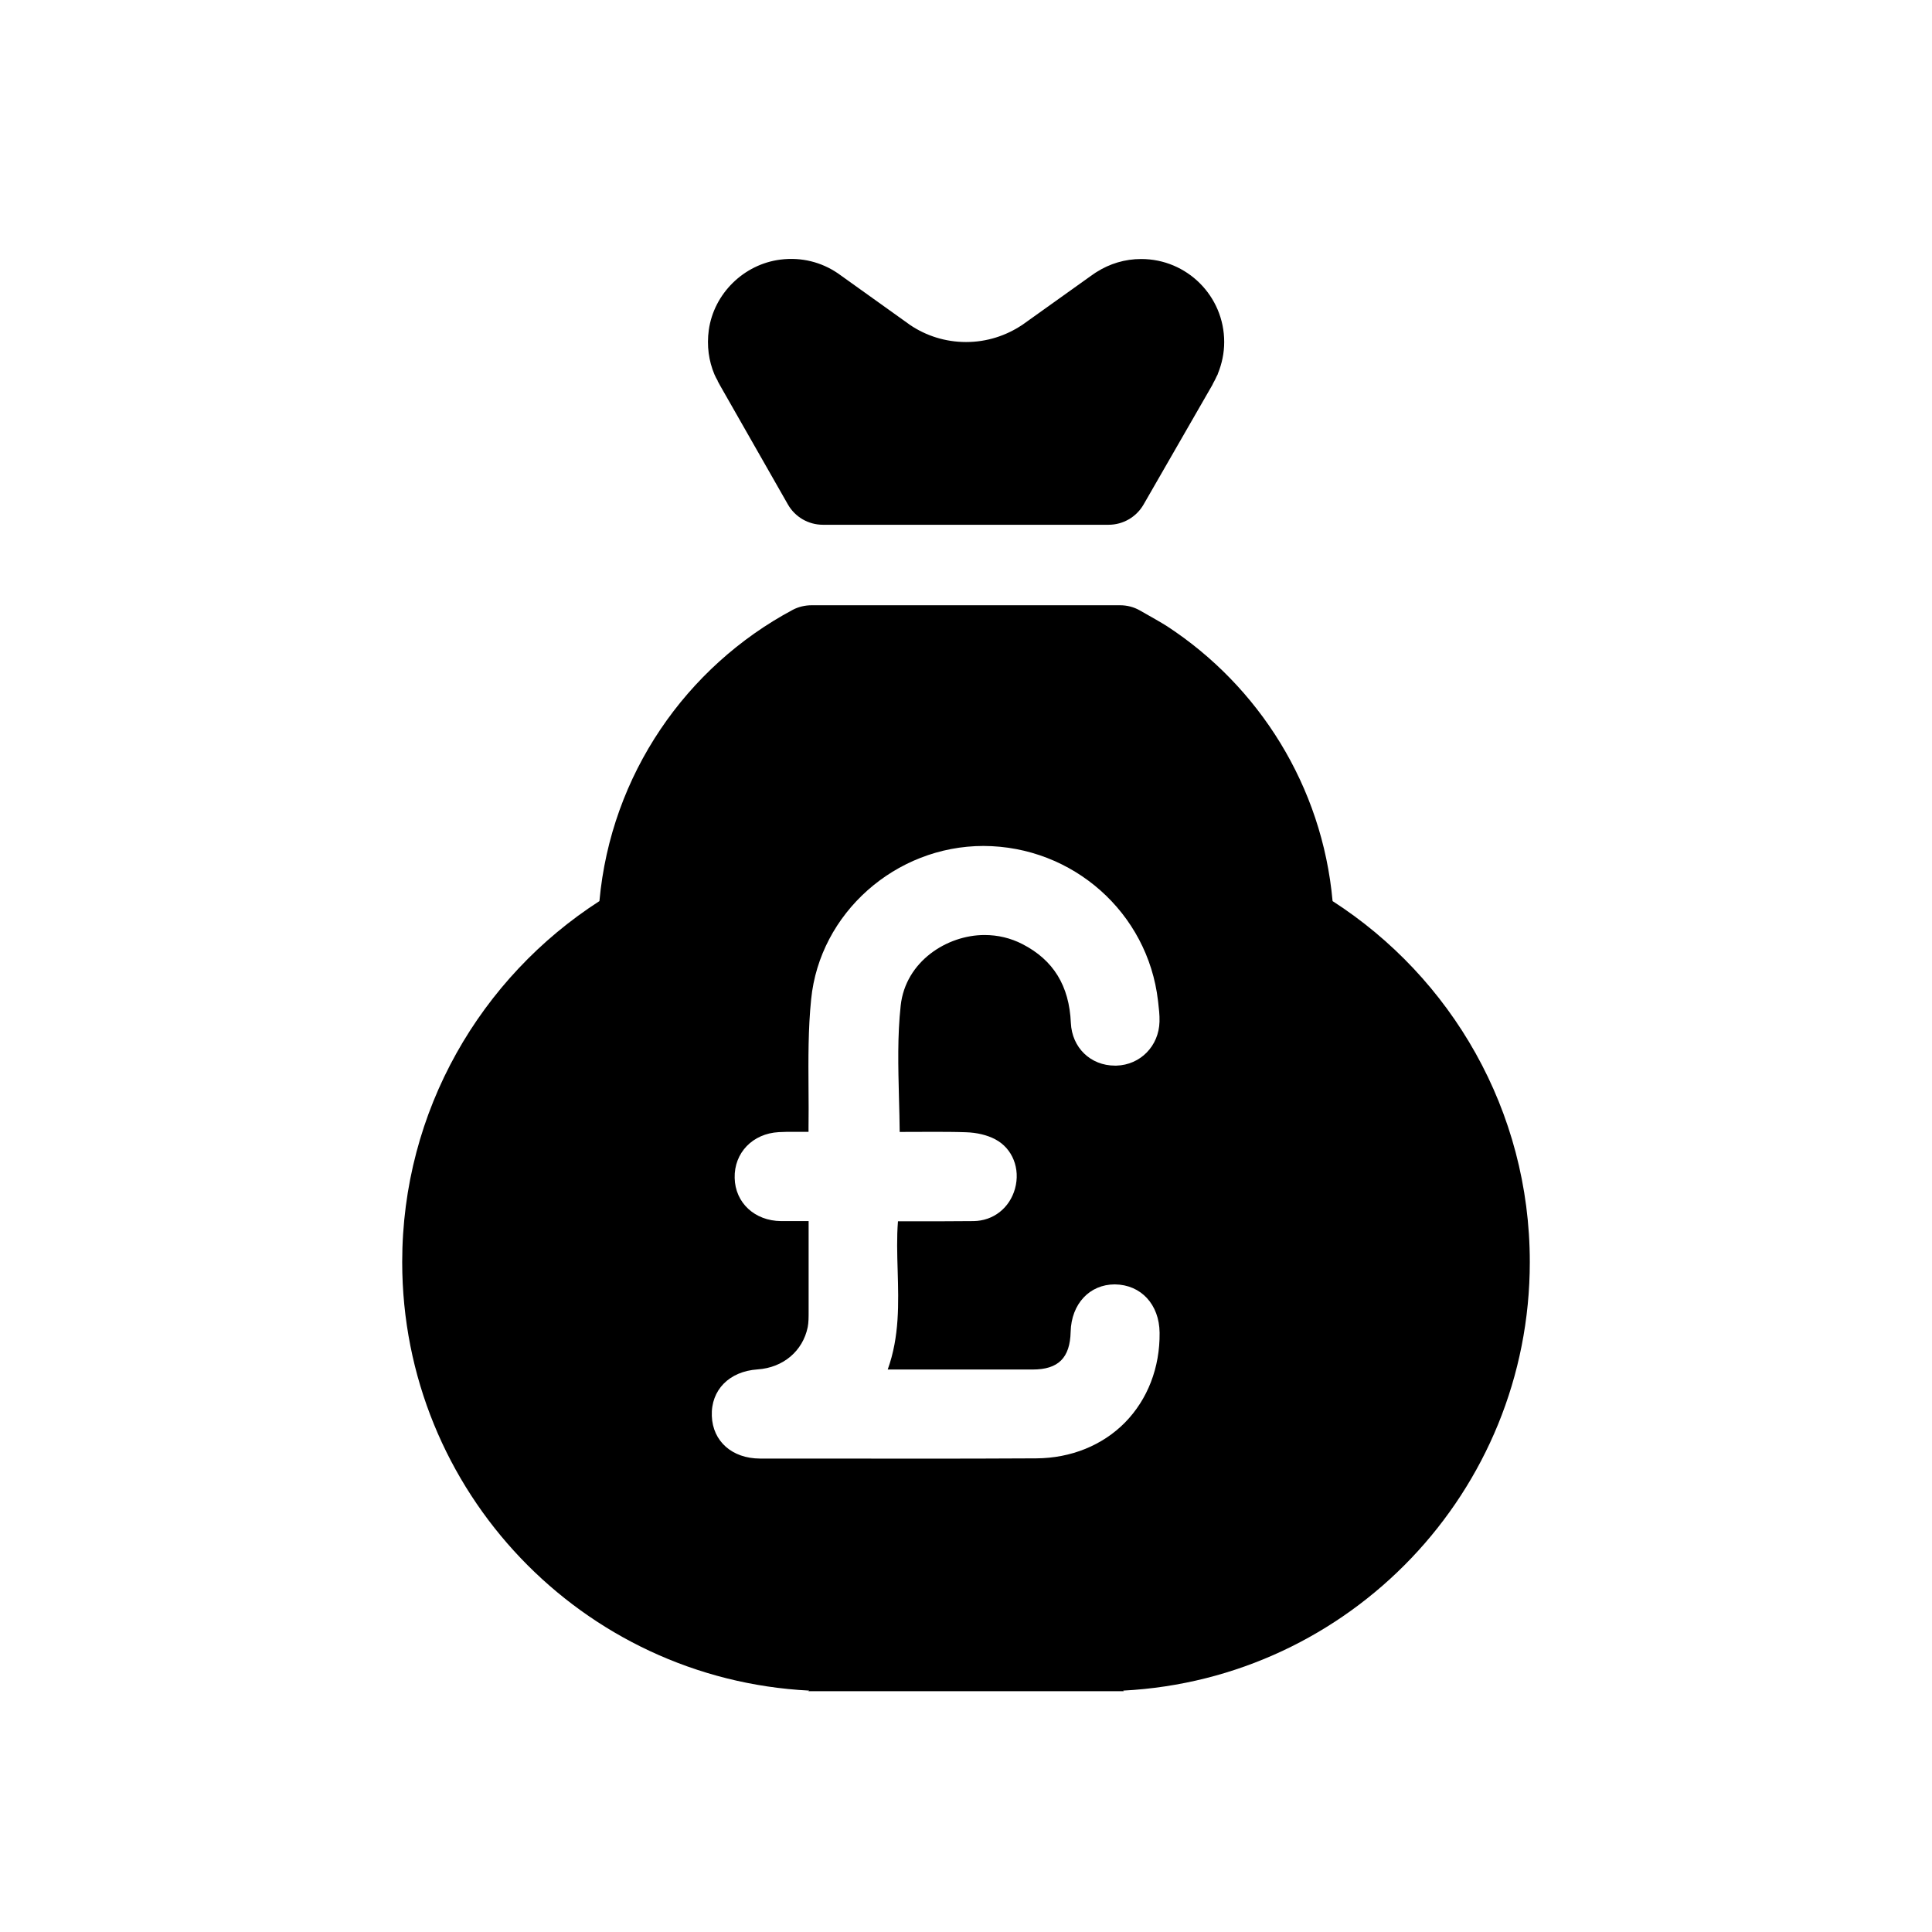
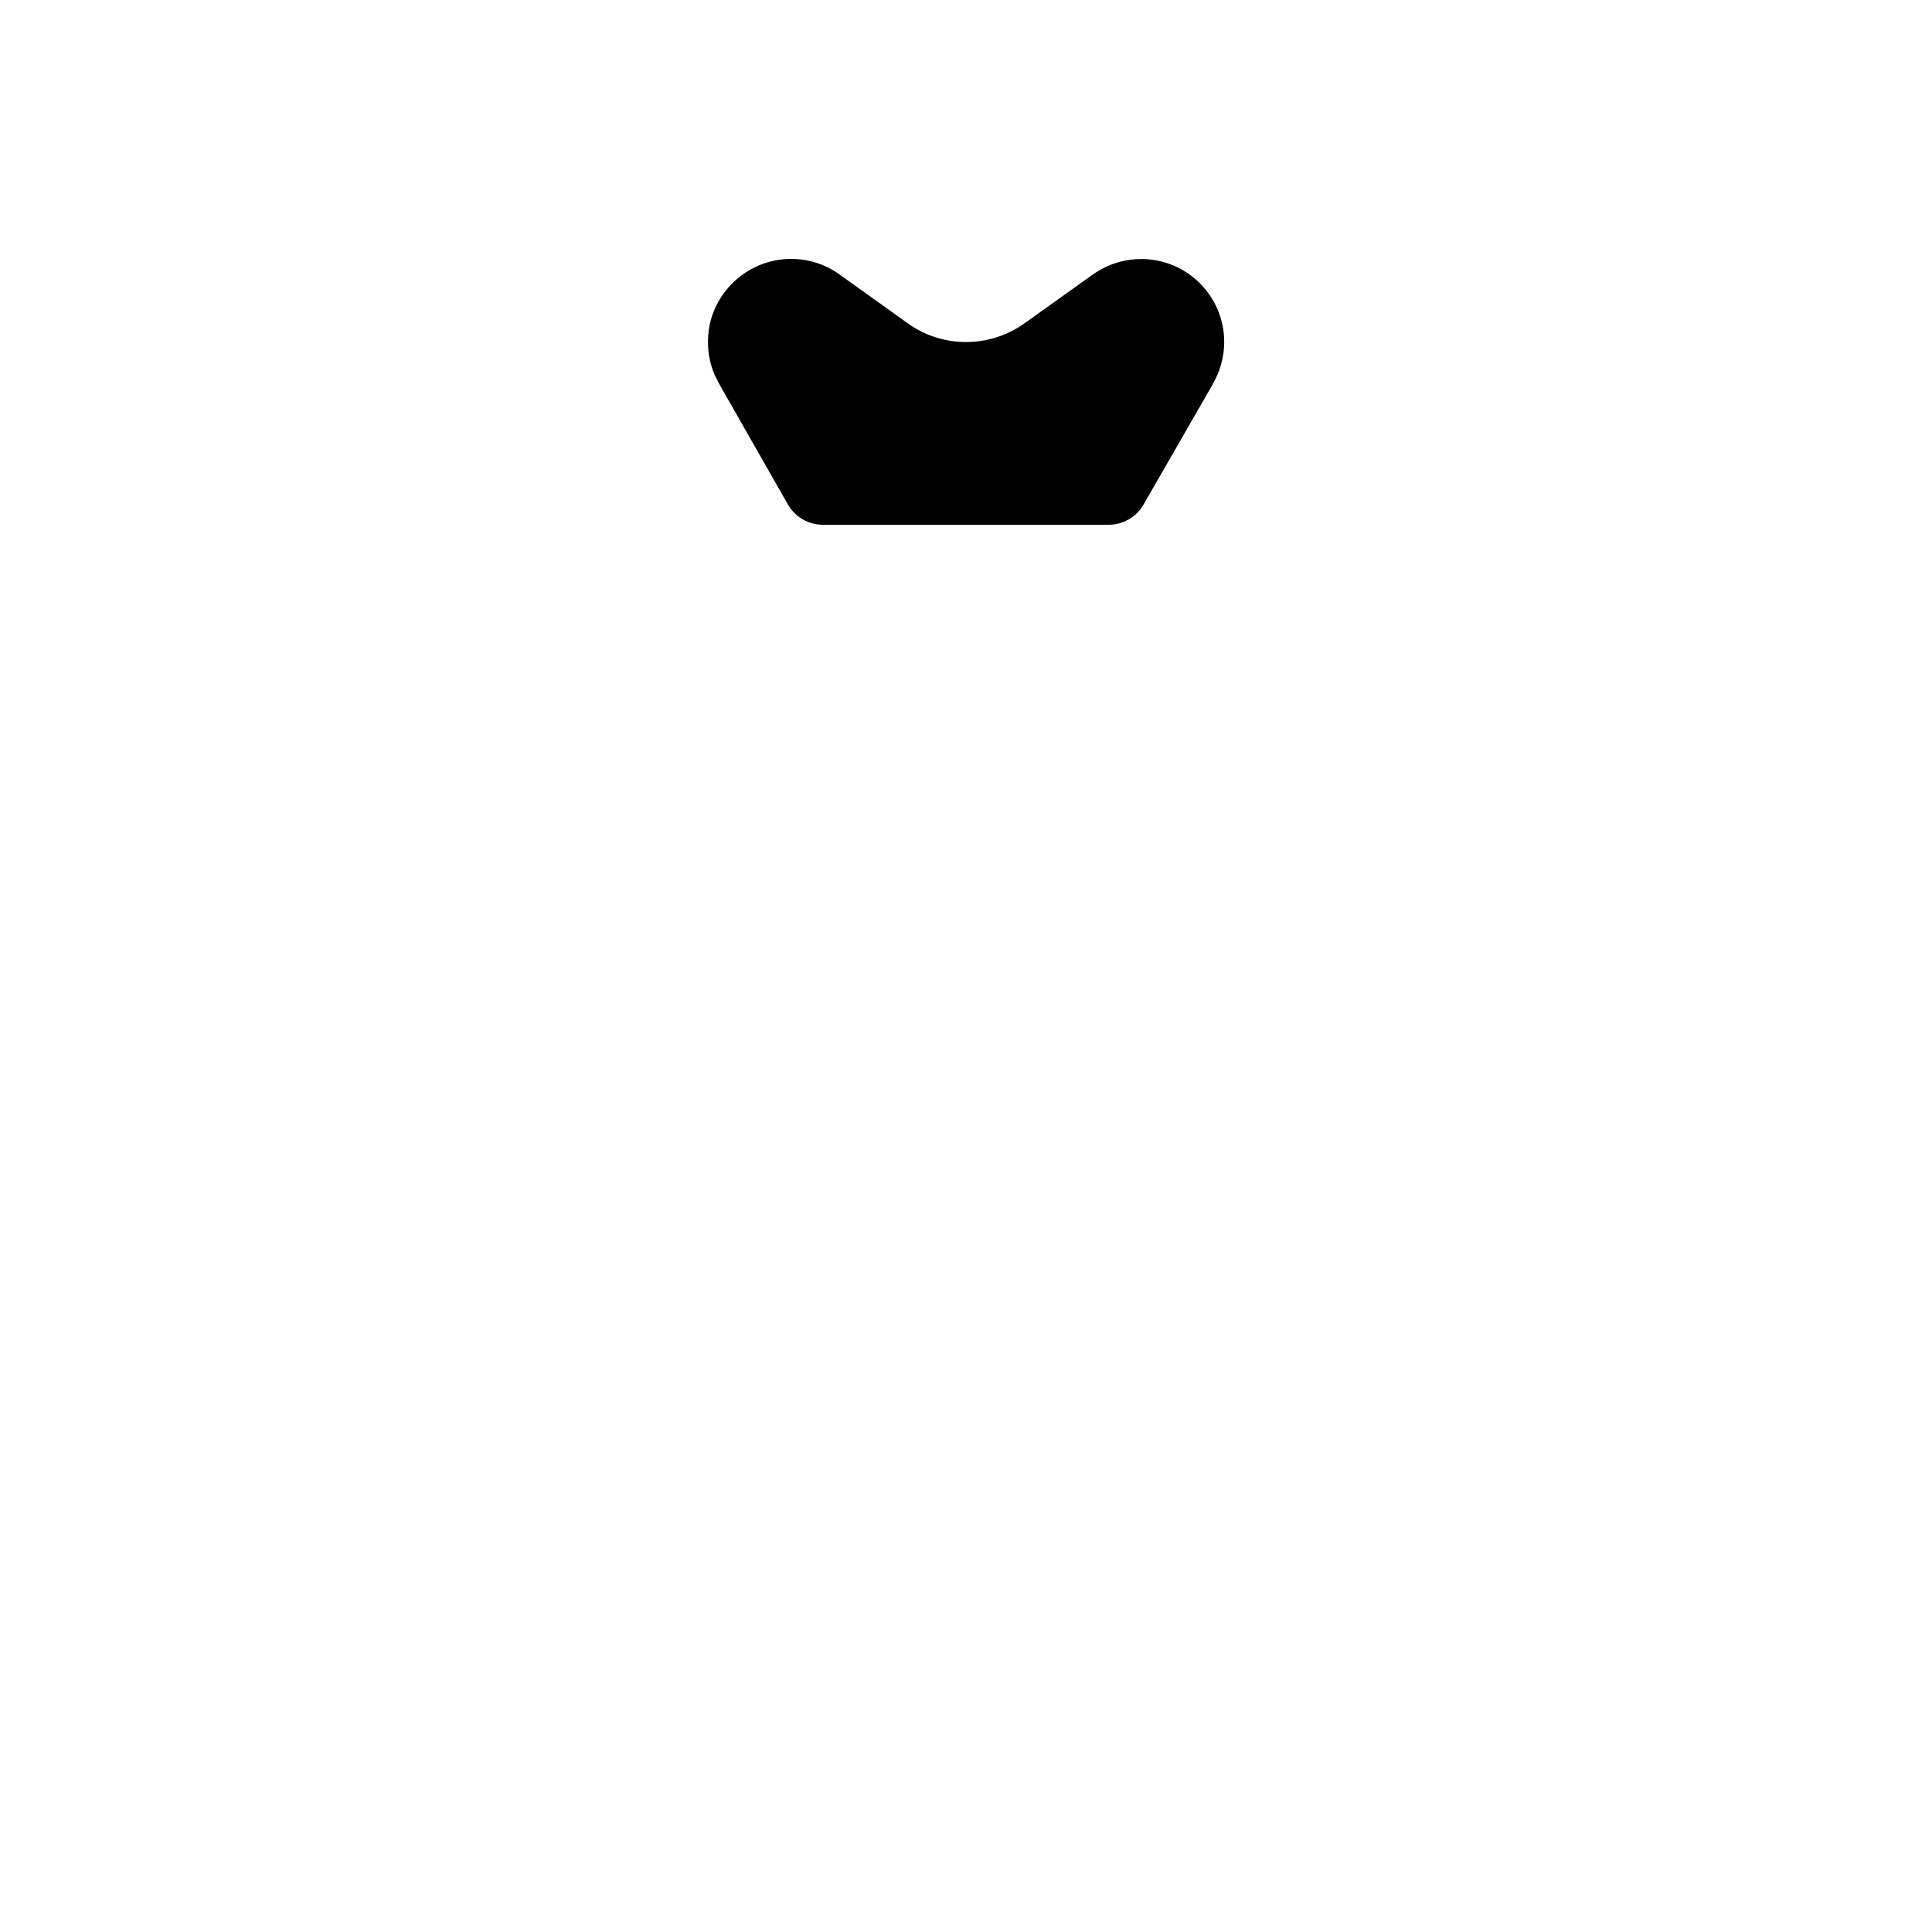
<svg xmlns="http://www.w3.org/2000/svg" id="Layer_2" viewBox="0 0 192 192">
-   <path d="m152.03,125.42c0-15.06-7.81-28.28-19.6-35.87-1.03-11.44-7.33-21.35-16.44-27.31-.49-.32-1.82-1.07-2.72-1.58-.6-.34-1.27-.51-1.96-.51h-30.65c-.65,0-1.3.15-1.87.45-10.6,5.66-18.08,16.39-19.22,28.95-11.78,7.59-19.6,20.81-19.6,35.87,0,22.82,17.92,41.45,40.45,42.59l-.11.06h31.38l-.07-.06c22.51-1.16,40.41-19.78,40.41-42.58Zm-40.21,15.93c-2.25,2.29-5.39,3.56-8.84,3.58-3.75.02-7.51.03-11.26.03-3.31,0-6.62,0-9.94-.01h-6.26c-2.76-.01-4.69-1.71-4.78-4.23-.1-2.58,1.73-4.44,4.54-4.63,2.55-.17,4.5-1.82,4.99-4.2.09-.46.09-.98.09-1.52v-.22c0-2.4,0-4.8,0-7.24v-1.56h-2.74c-2.62-.02-4.56-1.82-4.61-4.29-.06-2.5,1.79-4.41,4.38-4.55.49-.03.98-.03,1.48-.03.39,0,.79,0,1.19,0,.1,0,.2,0,.29,0,0-.14,0-.28,0-.41.02-1.3.01-2.61,0-3.91-.02-2.9-.04-5.91.26-8.85.85-8.55,8.37-15.24,17.13-15.24,8.89.03,16.33,6.64,17.34,15.38l.02.17c.07.61.15,1.25.13,1.91-.06,2.42-1.9,4.3-4.28,4.37h-.14c-2.44,0-4.28-1.79-4.39-4.25-.16-3.69-1.74-6.25-4.82-7.83-1.17-.6-2.43-.9-3.76-.9-3.72,0-7.85,2.62-8.33,7.01-.33,3.01-.25,6.04-.17,9.24.03,1.1.06,2.21.07,3.32.36,0,2.5-.01,3.22-.01,1.11,0,2.23,0,3.35.04,1.09.03,2.14.28,2.94.71,1.7.9,2.5,2.91,1.95,4.9-.54,1.93-2.16,3.2-4.13,3.22-1.16.01-2.32.02-3.49.02h-4.01c-.13,1.6-.08,3.23-.03,4.93.09,3.22.19,6.53-.99,9.8h8.53c1.96,0,3.92,0,5.88,0,2.55,0,3.71-1.16,3.77-3.75.07-2.77,1.88-4.71,4.39-4.71,2.61.03,4.42,2,4.45,4.8.04,3.47-1.19,6.64-3.45,8.94Z" />
  <path d="m120.91,37.4c.03-.06.07-.12.1-.19.01-.03.02-.07.03-.1.39-.96.62-2.02.62-3.12,0-4.56-3.69-8.25-8.25-8.25-1.62,0-3.13.47-4.41,1.28-.04.03-.09.05-.13.08-.09.06-.17.12-.26.18-.08.05-.15.1-.23.16h0s-6.72,4.8-6.72,4.8c-.02.02-.05.03-.07.05h-.02s0,.01,0,.01c-1.59,1.06-3.5,1.69-5.56,1.69s-3.97-.62-5.56-1.69h-.01s-.06-.06-.1-.08l-7.06-5.05s-.04-.03-.06-.04h0s0,0,0,0c-1.59-1.07-3.56-1.6-5.67-1.33-3.63.46-6.6,3.37-7.11,6.99-.22,1.58,0,3.09.56,4.42.09.22.21.43.33.64h-.02s.23.42.23.42c0,0,0,.01.01.02l6.75,11.84c.71,1.25,2.04,2.02,3.48,2.02h28.39c1.43,0,2.75-.76,3.47-2l6.84-11.89h0c.03-.05.05-.11.08-.17.13-.22.24-.45.35-.69Z" />
</svg>